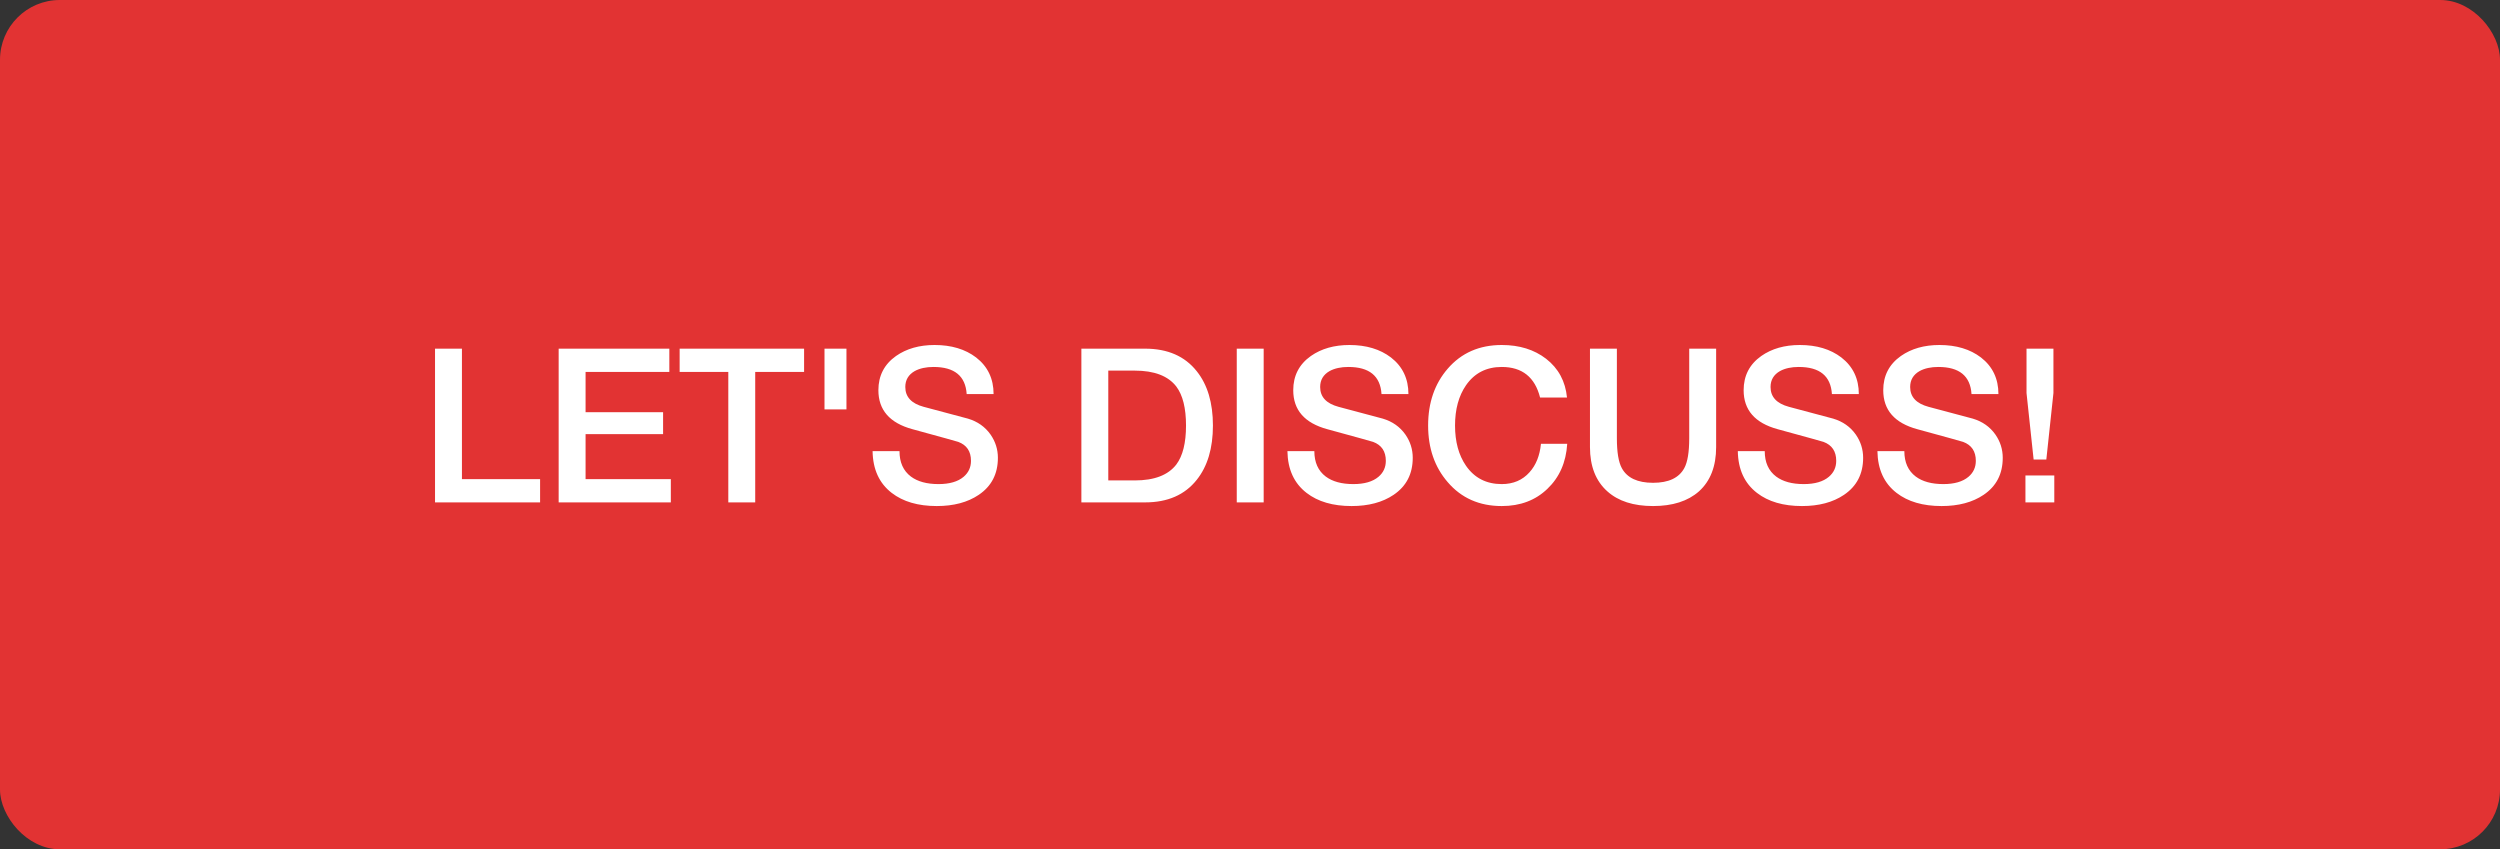
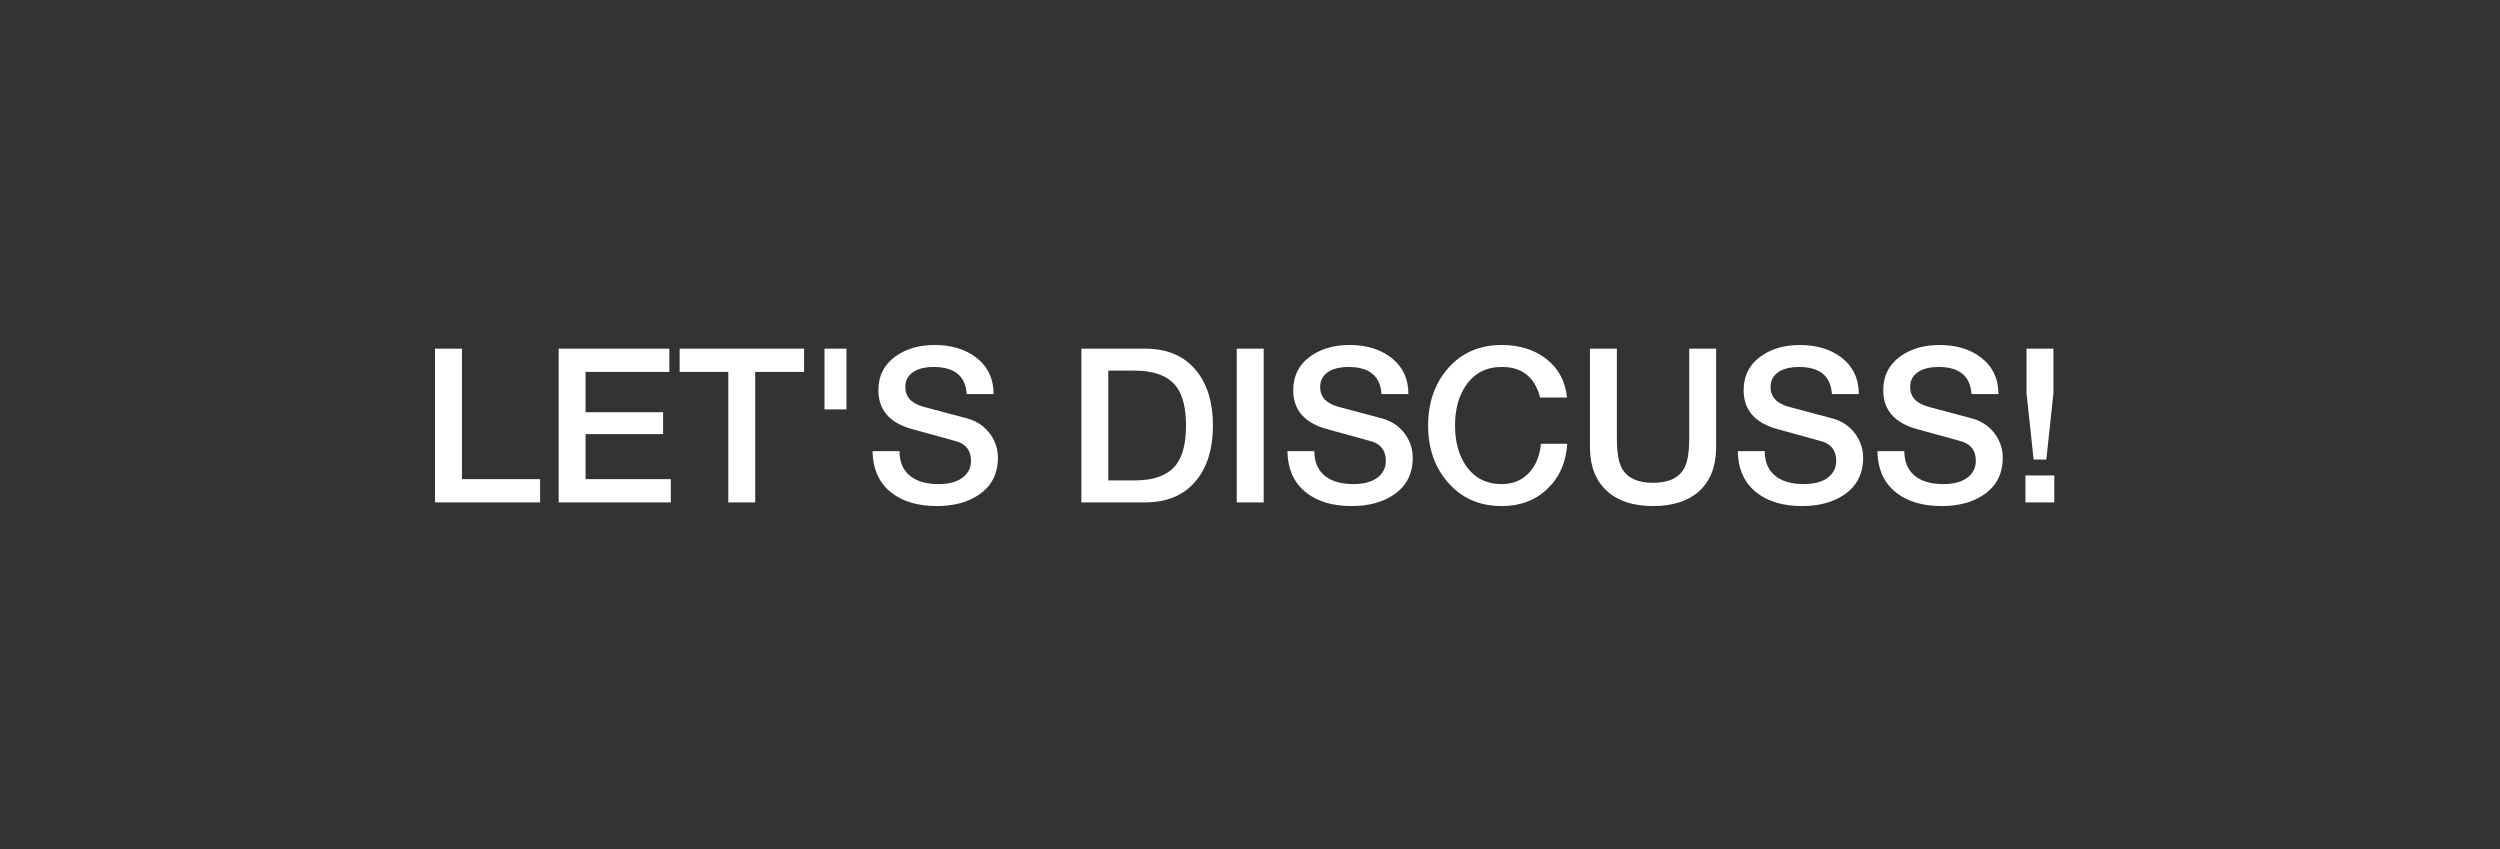
<svg xmlns="http://www.w3.org/2000/svg" width="209" height="71" viewBox="0 0 209 71" fill="none">
  <rect x="0" y="0" width="209" height="71" fill="#333333" stroke="none" />
-   <rect width="209" height="71" rx="5" fill="#E23333" />
  <path d="M36.368 42V29.148H38.618V40.056H45.152V42H36.368ZM46.704 42V29.148H55.956V31.092H48.954V34.458H55.434V36.294H48.954V40.056H56.082V42H46.704ZM56.818 31.092V29.148H67.222V31.092H63.136V42H60.886V31.092H56.818ZM68.928 34.224V29.148H70.764V34.224H68.928ZM72.948 37.716H75.198C75.198 38.652 75.516 39.36 76.151 39.84C76.716 40.26 77.484 40.47 78.456 40.47C79.379 40.47 80.082 40.266 80.561 39.858C80.969 39.51 81.174 39.066 81.174 38.526C81.174 37.734 80.82 37.206 80.112 36.942C80.016 36.906 78.737 36.552 76.278 35.88C74.382 35.364 73.433 34.278 73.433 32.622C73.433 31.41 73.925 30.456 74.909 29.76C75.785 29.148 76.859 28.842 78.132 28.842C79.535 28.842 80.694 29.19 81.606 29.886C82.578 30.642 83.064 31.662 83.064 32.946H80.814C80.718 31.434 79.793 30.678 78.041 30.678C77.418 30.678 76.895 30.792 76.475 31.02C75.948 31.32 75.683 31.764 75.683 32.352C75.683 33.18 76.194 33.732 77.213 34.008C78.234 34.272 79.469 34.602 80.921 34.998C81.725 35.238 82.356 35.682 82.811 36.33C83.219 36.918 83.424 37.566 83.424 38.274C83.424 39.618 82.889 40.65 81.822 41.37C80.897 41.994 79.728 42.306 78.311 42.306C76.751 42.306 75.498 41.94 74.549 41.208C73.505 40.404 72.972 39.24 72.948 37.716ZM92.653 30.984V40.164H94.867C96.499 40.164 97.657 39.72 98.341 38.832C98.881 38.112 99.151 37.026 99.151 35.574C99.151 34.122 98.881 33.036 98.341 32.316C97.657 31.428 96.499 30.984 94.867 30.984H92.653ZM90.403 42V29.148H95.731C97.615 29.148 99.055 29.778 100.051 31.038C100.951 32.166 101.401 33.678 101.401 35.574C101.401 37.47 100.951 38.982 100.051 40.11C99.055 41.37 97.615 42 95.731 42H90.403ZM103.393 42V29.148H105.643V42H103.393ZM107.629 37.716H109.879C109.879 38.652 110.197 39.36 110.833 39.84C111.397 40.26 112.165 40.47 113.137 40.47C114.061 40.47 114.763 40.266 115.243 39.858C115.651 39.51 115.855 39.066 115.855 38.526C115.855 37.734 115.501 37.206 114.793 36.942C114.697 36.906 113.419 36.552 110.959 35.88C109.063 35.364 108.115 34.278 108.115 32.622C108.115 31.41 108.607 30.456 109.591 29.76C110.467 29.148 111.541 28.842 112.813 28.842C114.217 28.842 115.375 29.19 116.287 29.886C117.259 30.642 117.745 31.662 117.745 32.946H115.495C115.399 31.434 114.475 30.678 112.723 30.678C112.099 30.678 111.577 30.792 111.157 31.02C110.629 31.32 110.365 31.764 110.365 32.352C110.365 33.18 110.875 33.732 111.895 34.008C112.915 34.272 114.151 34.602 115.603 34.998C116.407 35.238 117.037 35.682 117.493 36.33C117.901 36.918 118.105 37.566 118.105 38.274C118.105 39.618 117.571 40.65 116.503 41.37C115.579 41.994 114.409 42.306 112.993 42.306C111.433 42.306 110.179 41.94 109.231 41.208C108.187 40.404 107.653 39.24 107.629 37.716ZM131.001 33.234H128.751C128.319 31.53 127.251 30.678 125.547 30.678C124.263 30.678 123.267 31.188 122.559 32.208C121.947 33.096 121.641 34.218 121.641 35.574C121.641 36.93 121.947 38.052 122.559 38.94C123.267 39.96 124.263 40.47 125.547 40.47C126.507 40.47 127.281 40.14 127.869 39.48C128.409 38.88 128.727 38.088 128.823 37.104H131.019C130.923 38.652 130.371 39.906 129.363 40.866C128.367 41.826 127.095 42.306 125.547 42.306C123.675 42.306 122.169 41.64 121.029 40.308C119.937 39.048 119.391 37.47 119.391 35.574C119.391 33.666 119.937 32.082 121.029 30.822C122.169 29.502 123.675 28.842 125.547 28.842C127.023 28.842 128.259 29.226 129.255 29.994C130.287 30.798 130.869 31.878 131.001 33.234ZM132.921 37.374V29.148H135.171V36.636C135.171 37.8 135.309 38.634 135.585 39.138C136.029 39.954 136.899 40.362 138.195 40.362C139.491 40.362 140.361 39.954 140.805 39.138C141.081 38.634 141.219 37.8 141.219 36.636V29.148H143.469V37.374C143.469 38.982 142.989 40.218 142.029 41.082C141.105 41.898 139.827 42.306 138.195 42.306C136.563 42.306 135.291 41.898 134.379 41.082C133.407 40.218 132.921 38.982 132.921 37.374ZM145.281 37.716H147.532C147.532 38.652 147.85 39.36 148.486 39.84C149.05 40.26 149.818 40.47 150.79 40.47C151.714 40.47 152.416 40.266 152.896 39.858C153.304 39.51 153.508 39.066 153.508 38.526C153.508 37.734 153.154 37.206 152.446 36.942C152.35 36.906 151.072 36.552 148.612 35.88C146.716 35.364 145.768 34.278 145.768 32.622C145.768 31.41 146.26 30.456 147.244 29.76C148.12 29.148 149.194 28.842 150.466 28.842C151.87 28.842 153.028 29.19 153.939 29.886C154.912 30.642 155.398 31.662 155.398 32.946H153.148C153.052 31.434 152.128 30.678 150.376 30.678C149.752 30.678 149.23 30.792 148.81 31.02C148.282 31.32 148.018 31.764 148.018 32.352C148.018 33.18 148.528 33.732 149.548 34.008C150.568 34.272 151.804 34.602 153.256 34.998C154.06 35.238 154.69 35.682 155.146 36.33C155.554 36.918 155.758 37.566 155.758 38.274C155.758 39.618 155.224 40.65 154.156 41.37C153.232 41.994 152.062 42.306 150.646 42.306C149.086 42.306 147.832 41.94 146.884 41.208C145.84 40.404 145.306 39.24 145.281 37.716ZM156.953 37.716H159.203C159.203 38.652 159.521 39.36 160.157 39.84C160.721 40.26 161.489 40.47 162.461 40.47C163.385 40.47 164.087 40.266 164.567 39.858C164.975 39.51 165.179 39.066 165.179 38.526C165.179 37.734 164.825 37.206 164.117 36.942C164.021 36.906 162.743 36.552 160.283 35.88C158.387 35.364 157.439 34.278 157.439 32.622C157.439 31.41 157.931 30.456 158.915 29.76C159.791 29.148 160.865 28.842 162.137 28.842C163.541 28.842 164.699 29.19 165.611 29.886C166.583 30.642 167.069 31.662 167.069 32.946H164.819C164.723 31.434 163.799 30.678 162.047 30.678C161.423 30.678 160.901 30.792 160.481 31.02C159.953 31.32 159.689 31.764 159.689 32.352C159.689 33.18 160.199 33.732 161.219 34.008C162.239 34.272 163.475 34.602 164.927 34.998C165.731 35.238 166.361 35.682 166.817 36.33C167.225 36.918 167.429 37.566 167.429 38.274C167.429 39.618 166.895 40.65 165.827 41.37C164.903 41.994 163.733 42.306 162.317 42.306C160.757 42.306 159.503 41.94 158.555 41.208C157.511 40.404 156.977 39.24 156.953 37.716ZM169.417 32.856V29.148H171.667V32.856L171.073 38.418H170.011L169.417 32.856ZM169.327 42V39.75H171.739V42H169.327Z" fill="white" />
</svg>